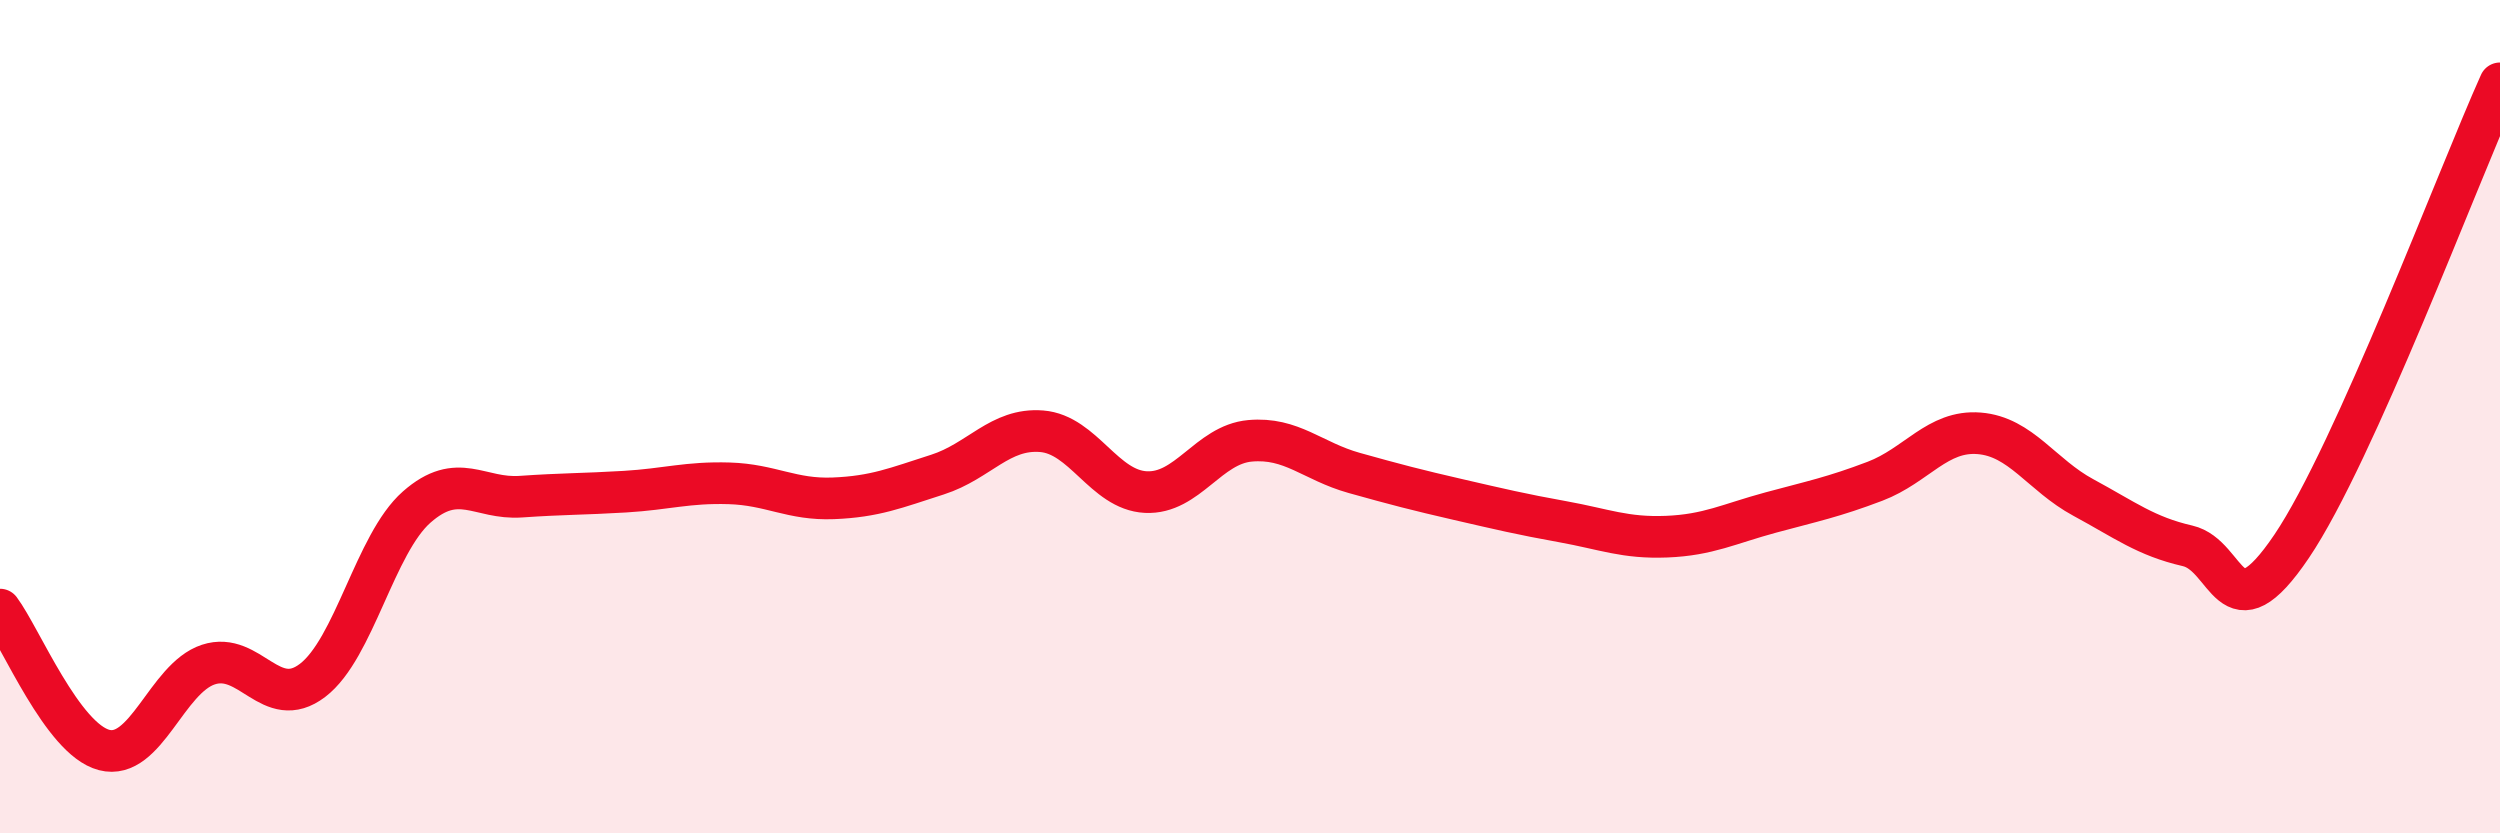
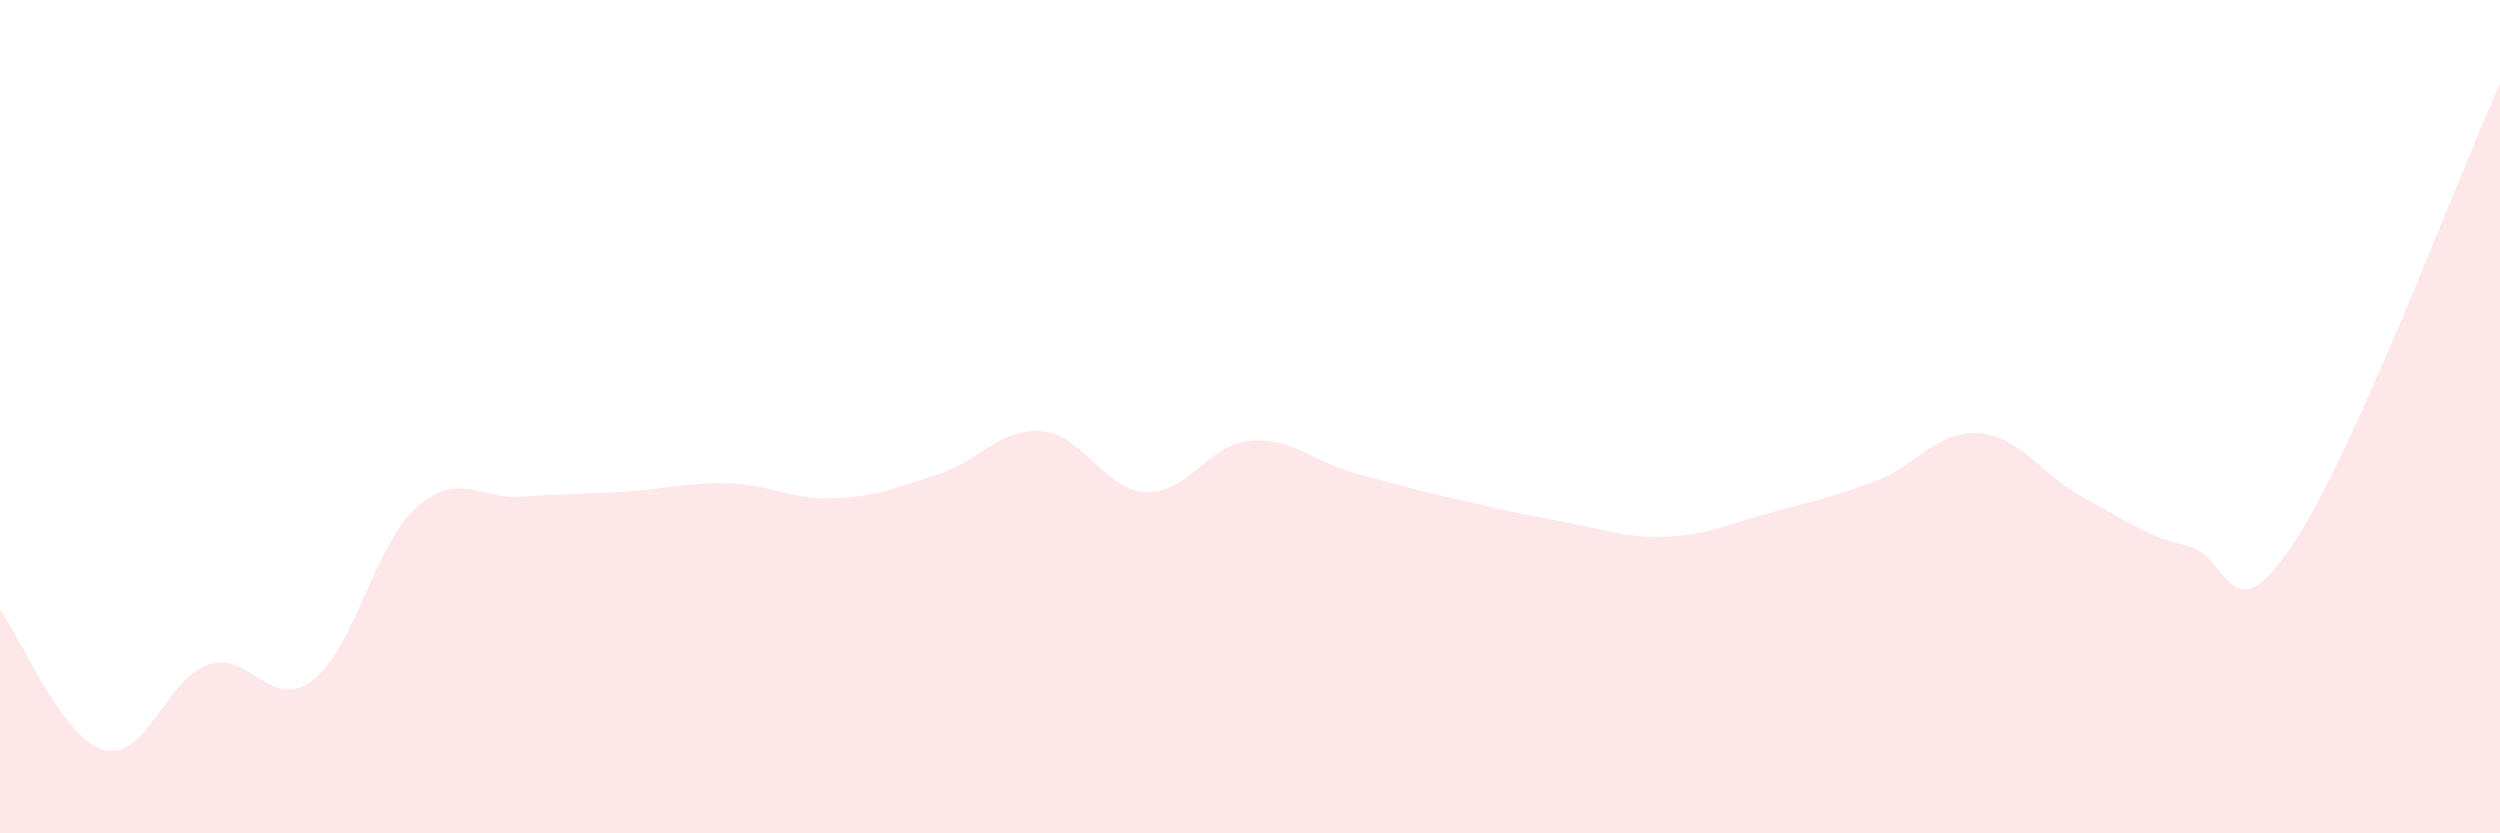
<svg xmlns="http://www.w3.org/2000/svg" width="60" height="20" viewBox="0 0 60 20">
  <path d="M 0,14.63 C 0.5,15.3 1.5,17.74 2.5,18 C 3.5,18.26 4,16.28 5,15.95 C 6,15.62 6.5,17.09 7.5,16.33 C 8.5,15.57 9,13.05 10,12.17 C 11,11.29 11.5,11.99 12.5,11.92 C 13.5,11.85 14,11.86 15,11.8 C 16,11.74 16.5,11.57 17.5,11.6 C 18.5,11.63 19,12 20,11.96 C 21,11.92 21.5,11.71 22.5,11.39 C 23.5,11.07 24,10.27 25,10.35 C 26,10.43 26.5,11.76 27.5,11.81 C 28.5,11.86 29,10.67 30,10.58 C 31,10.49 31.5,11.07 32.5,11.35 C 33.5,11.63 34,11.76 35,11.99 C 36,12.22 36.5,12.34 37.5,12.52 C 38.5,12.7 39,12.92 40,12.88 C 41,12.84 41.5,12.57 42.5,12.3 C 43.5,12.03 44,11.93 45,11.55 C 46,11.17 46.5,10.32 47.5,10.4 C 48.5,10.48 49,11.4 50,11.94 C 51,12.48 51.5,12.87 52.5,13.1 C 53.5,13.33 53.5,15.33 55,13.11 C 56.5,10.89 59,4.22 60,2L60 20L0 20Z" fill="#EB0A25" opacity="0.1" stroke-linecap="round" stroke-linejoin="round" />
-   <path d="M 0,14.63 C 0.5,15.3 1.5,17.74 2.5,18 C 3.5,18.26 4,16.28 5,15.95 C 6,15.62 6.5,17.09 7.5,16.33 C 8.5,15.57 9,13.05 10,12.17 C 11,11.29 11.5,11.99 12.5,11.92 C 13.5,11.85 14,11.86 15,11.8 C 16,11.74 16.5,11.57 17.5,11.6 C 18.5,11.63 19,12 20,11.96 C 21,11.92 21.5,11.71 22.5,11.39 C 23.5,11.07 24,10.27 25,10.35 C 26,10.43 26.5,11.76 27.5,11.81 C 28.5,11.86 29,10.67 30,10.58 C 31,10.49 31.5,11.07 32.5,11.35 C 33.5,11.63 34,11.76 35,11.99 C 36,12.22 36.5,12.34 37.5,12.52 C 38.5,12.7 39,12.92 40,12.88 C 41,12.84 41.5,12.57 42.5,12.3 C 43.5,12.03 44,11.93 45,11.55 C 46,11.17 46.5,10.32 47.5,10.4 C 48.5,10.48 49,11.4 50,11.94 C 51,12.48 51.5,12.87 52.5,13.1 C 53.5,13.33 53.5,15.33 55,13.11 C 56.5,10.89 59,4.22 60,2" stroke="#EB0A25" stroke-width="1" fill="none" stroke-linecap="round" stroke-linejoin="round" />
</svg>